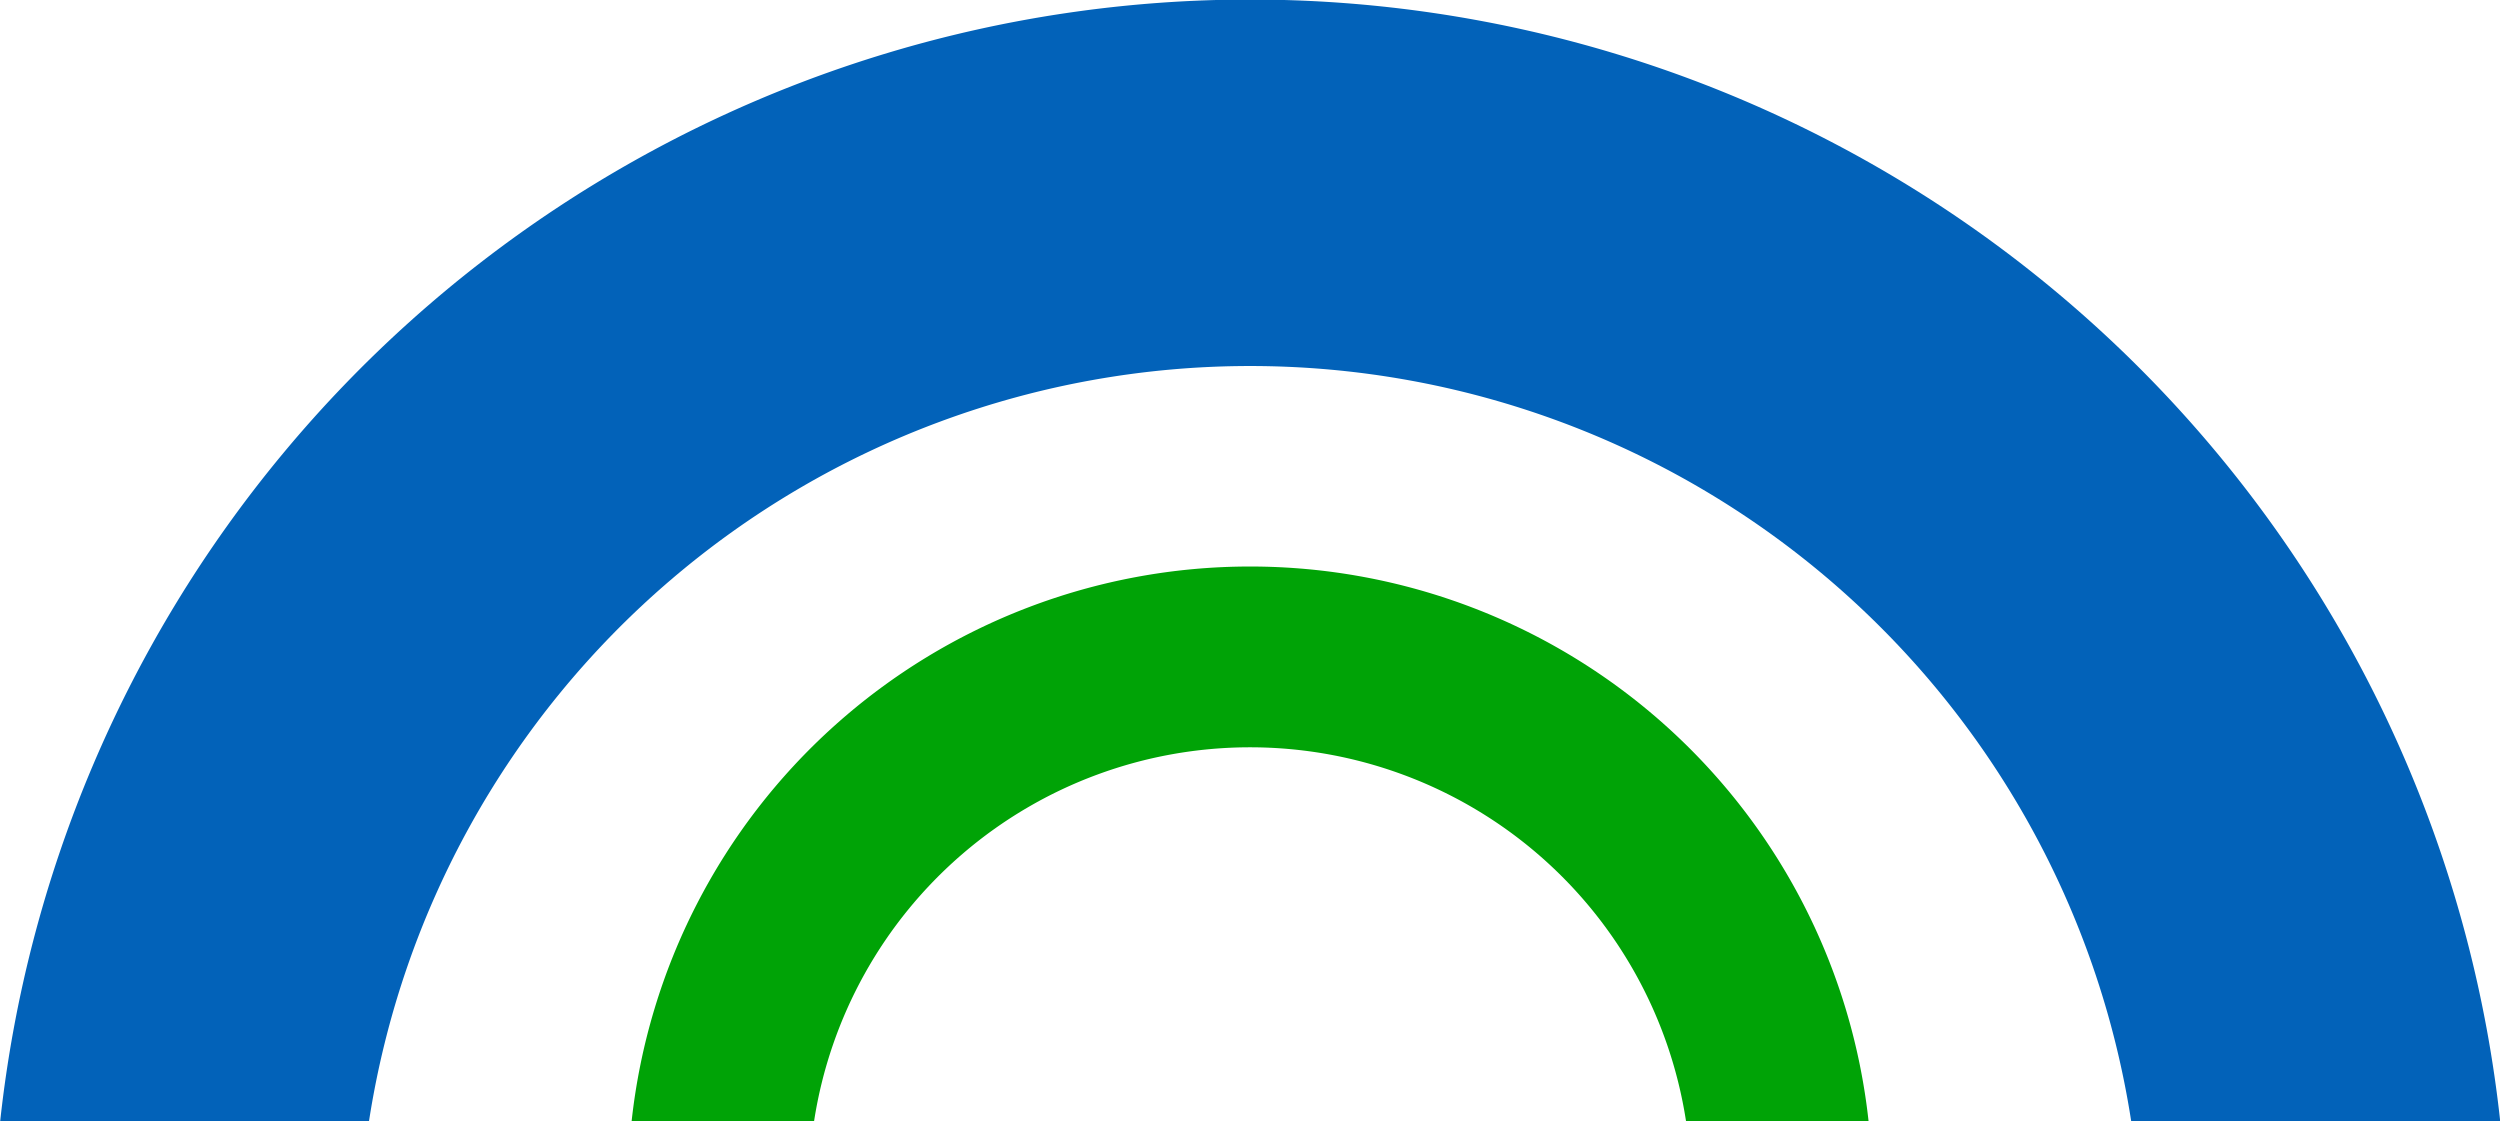
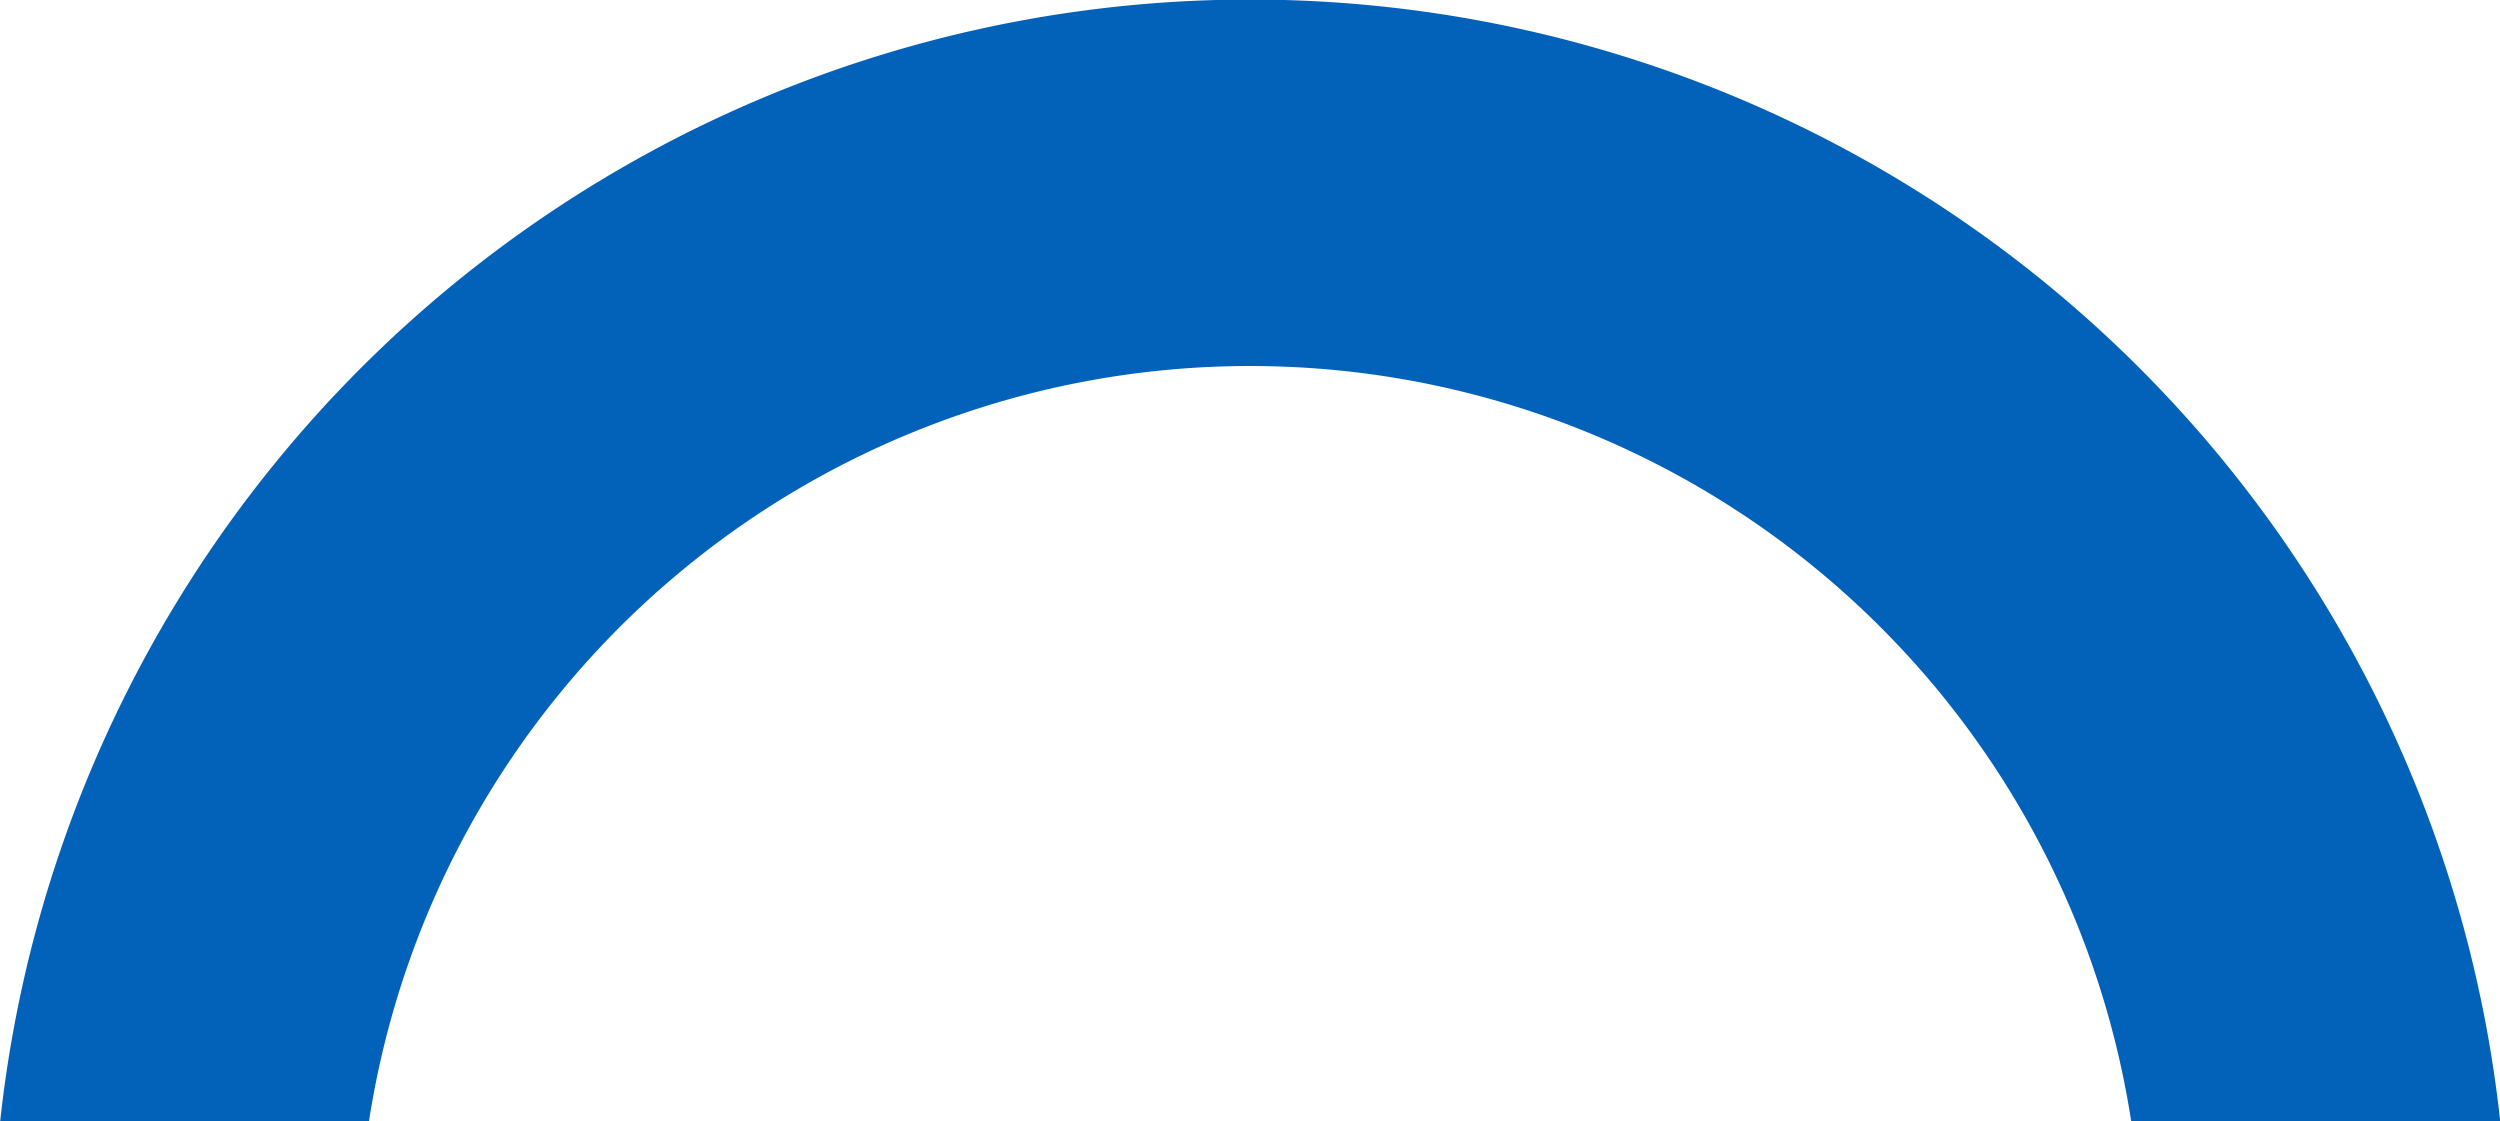
<svg xmlns="http://www.w3.org/2000/svg" width="91.462" height="41.016" viewBox="0 0 91.462 41.016">
  <g id="Group_2" data-name="Group 2" transform="translate(-923.769 -1670.492)">
    <path id="Path_2" data-name="Path 2" d="M608,50.893v13.5a32.619,32.619,0,0,1,0,64.469v13.5a46,46,0,0,0,0-91.462Z" transform="translate(872.876 2319.508) rotate(-90)" fill="#0262b9" />
-     <path id="Path_4" data-name="Path 4" d="M608,50.893v6.678a16.139,16.139,0,0,1,0,31.9v6.678a22.761,22.761,0,0,0,0-45.253Z" transform="translate(895.981 2319.508) rotate(-90)" fill="#00a306" />
  </g>
</svg>